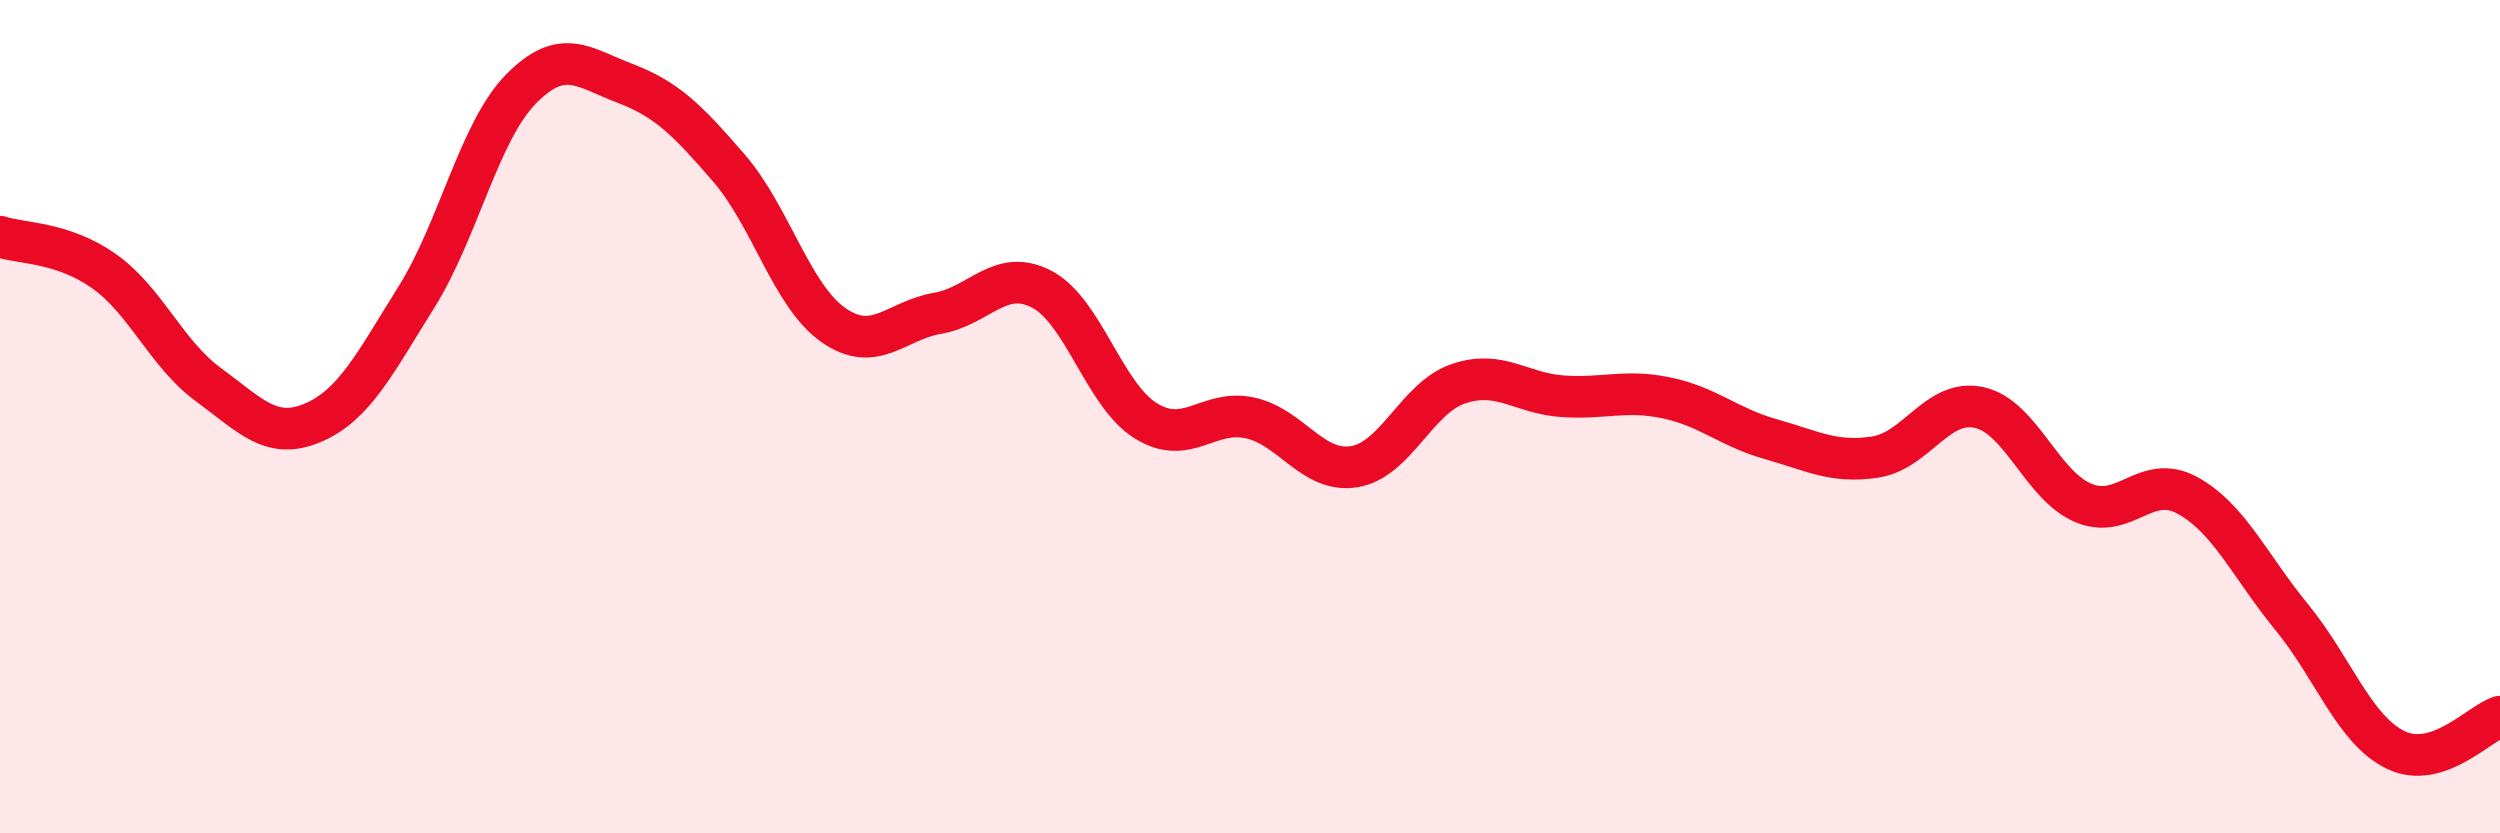
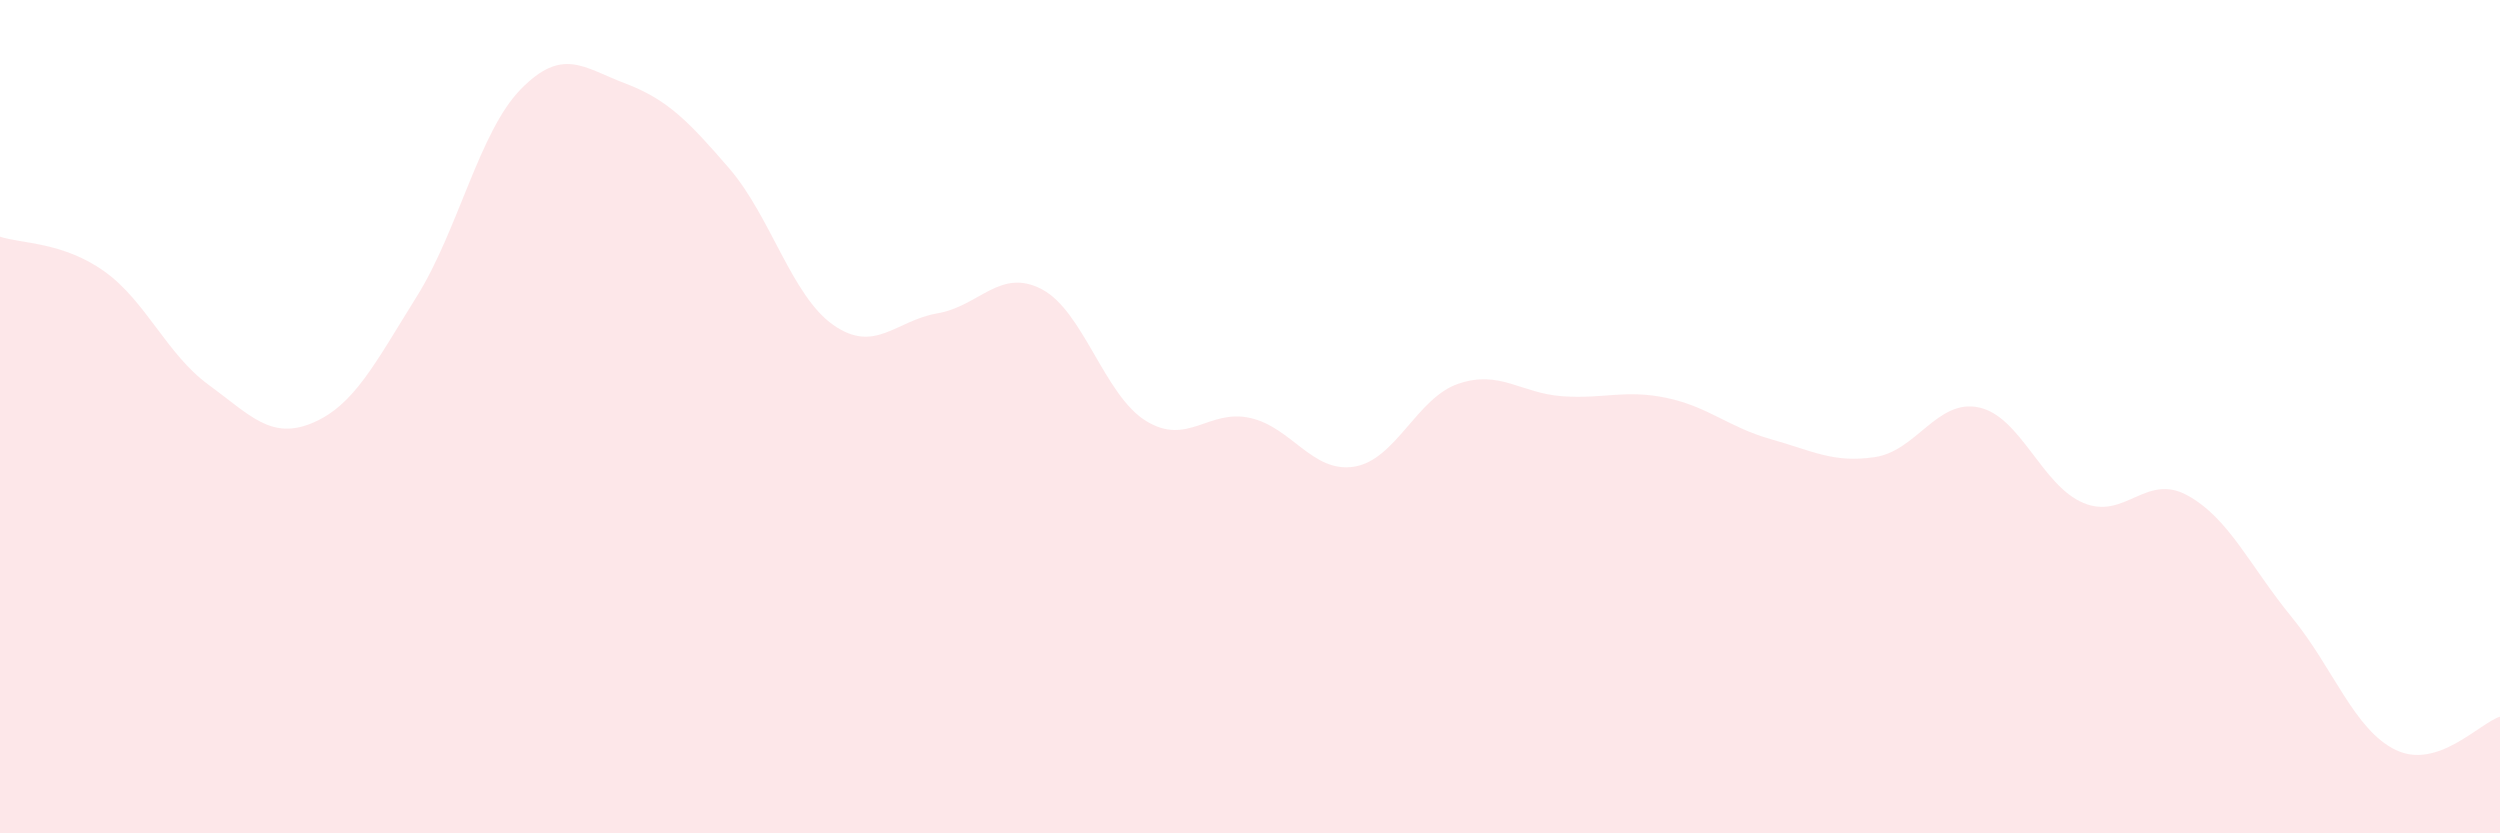
<svg xmlns="http://www.w3.org/2000/svg" width="60" height="20" viewBox="0 0 60 20">
  <path d="M 0,5.68 C 0.5,5.85 1.5,5.8 2.5,6.51 C 3.5,7.22 4,8.5 5,9.23 C 6,9.96 6.5,10.57 7.5,10.15 C 8.5,9.73 9,8.72 10,7.12 C 11,5.52 11.5,3.16 12.5,2.14 C 13.5,1.12 14,1.62 15,2 C 16,2.38 16.5,2.88 17.5,4.04 C 18.5,5.2 19,7.1 20,7.8 C 21,8.5 21.5,7.69 22.5,7.52 C 23.5,7.35 24,6.42 25,6.94 C 26,7.46 26.5,9.48 27.5,10.1 C 28.5,10.72 29,9.81 30,10.03 C 31,10.25 31.5,11.36 32.5,11.2 C 33.5,11.04 34,9.55 35,9.21 C 36,8.87 36.5,9.44 37.5,9.51 C 38.5,9.58 39,9.34 40,9.55 C 41,9.76 41.5,10.26 42.5,10.54 C 43.5,10.82 44,11.12 45,10.97 C 46,10.82 46.5,9.56 47.5,9.78 C 48.5,10 49,11.65 50,12.07 C 51,12.49 51.5,11.34 52.5,11.89 C 53.5,12.44 54,13.59 55,14.81 C 56,16.03 56.5,17.52 57.5,18 C 58.5,18.48 59.5,17.36 60,17.2L60 20L0 20Z" fill="#EB0A25" opacity="0.1" stroke-linecap="round" stroke-linejoin="round" />
-   <path d="M 0,5.68 C 0.5,5.85 1.5,5.8 2.5,6.51 C 3.5,7.22 4,8.5 5,9.23 C 6,9.96 6.5,10.57 7.5,10.15 C 8.5,9.73 9,8.72 10,7.12 C 11,5.52 11.5,3.16 12.5,2.14 C 13.5,1.12 14,1.62 15,2 C 16,2.38 16.5,2.88 17.5,4.04 C 18.5,5.2 19,7.1 20,7.8 C 21,8.5 21.5,7.69 22.5,7.52 C 23.5,7.35 24,6.42 25,6.94 C 26,7.46 26.5,9.48 27.5,10.1 C 28.5,10.72 29,9.81 30,10.03 C 31,10.25 31.5,11.36 32.5,11.2 C 33.5,11.04 34,9.55 35,9.21 C 36,8.87 36.5,9.44 37.5,9.51 C 38.5,9.58 39,9.34 40,9.55 C 41,9.76 41.5,10.26 42.5,10.54 C 43.5,10.82 44,11.12 45,10.97 C 46,10.82 46.5,9.56 47.5,9.78 C 48.5,10 49,11.65 50,12.07 C 51,12.49 51.5,11.34 52.5,11.89 C 53.5,12.44 54,13.59 55,14.81 C 56,16.03 56.5,17.52 57.5,18 C 58.5,18.48 59.5,17.36 60,17.2" stroke="#EB0A25" stroke-width="1" fill="none" stroke-linecap="round" stroke-linejoin="round" />
</svg>